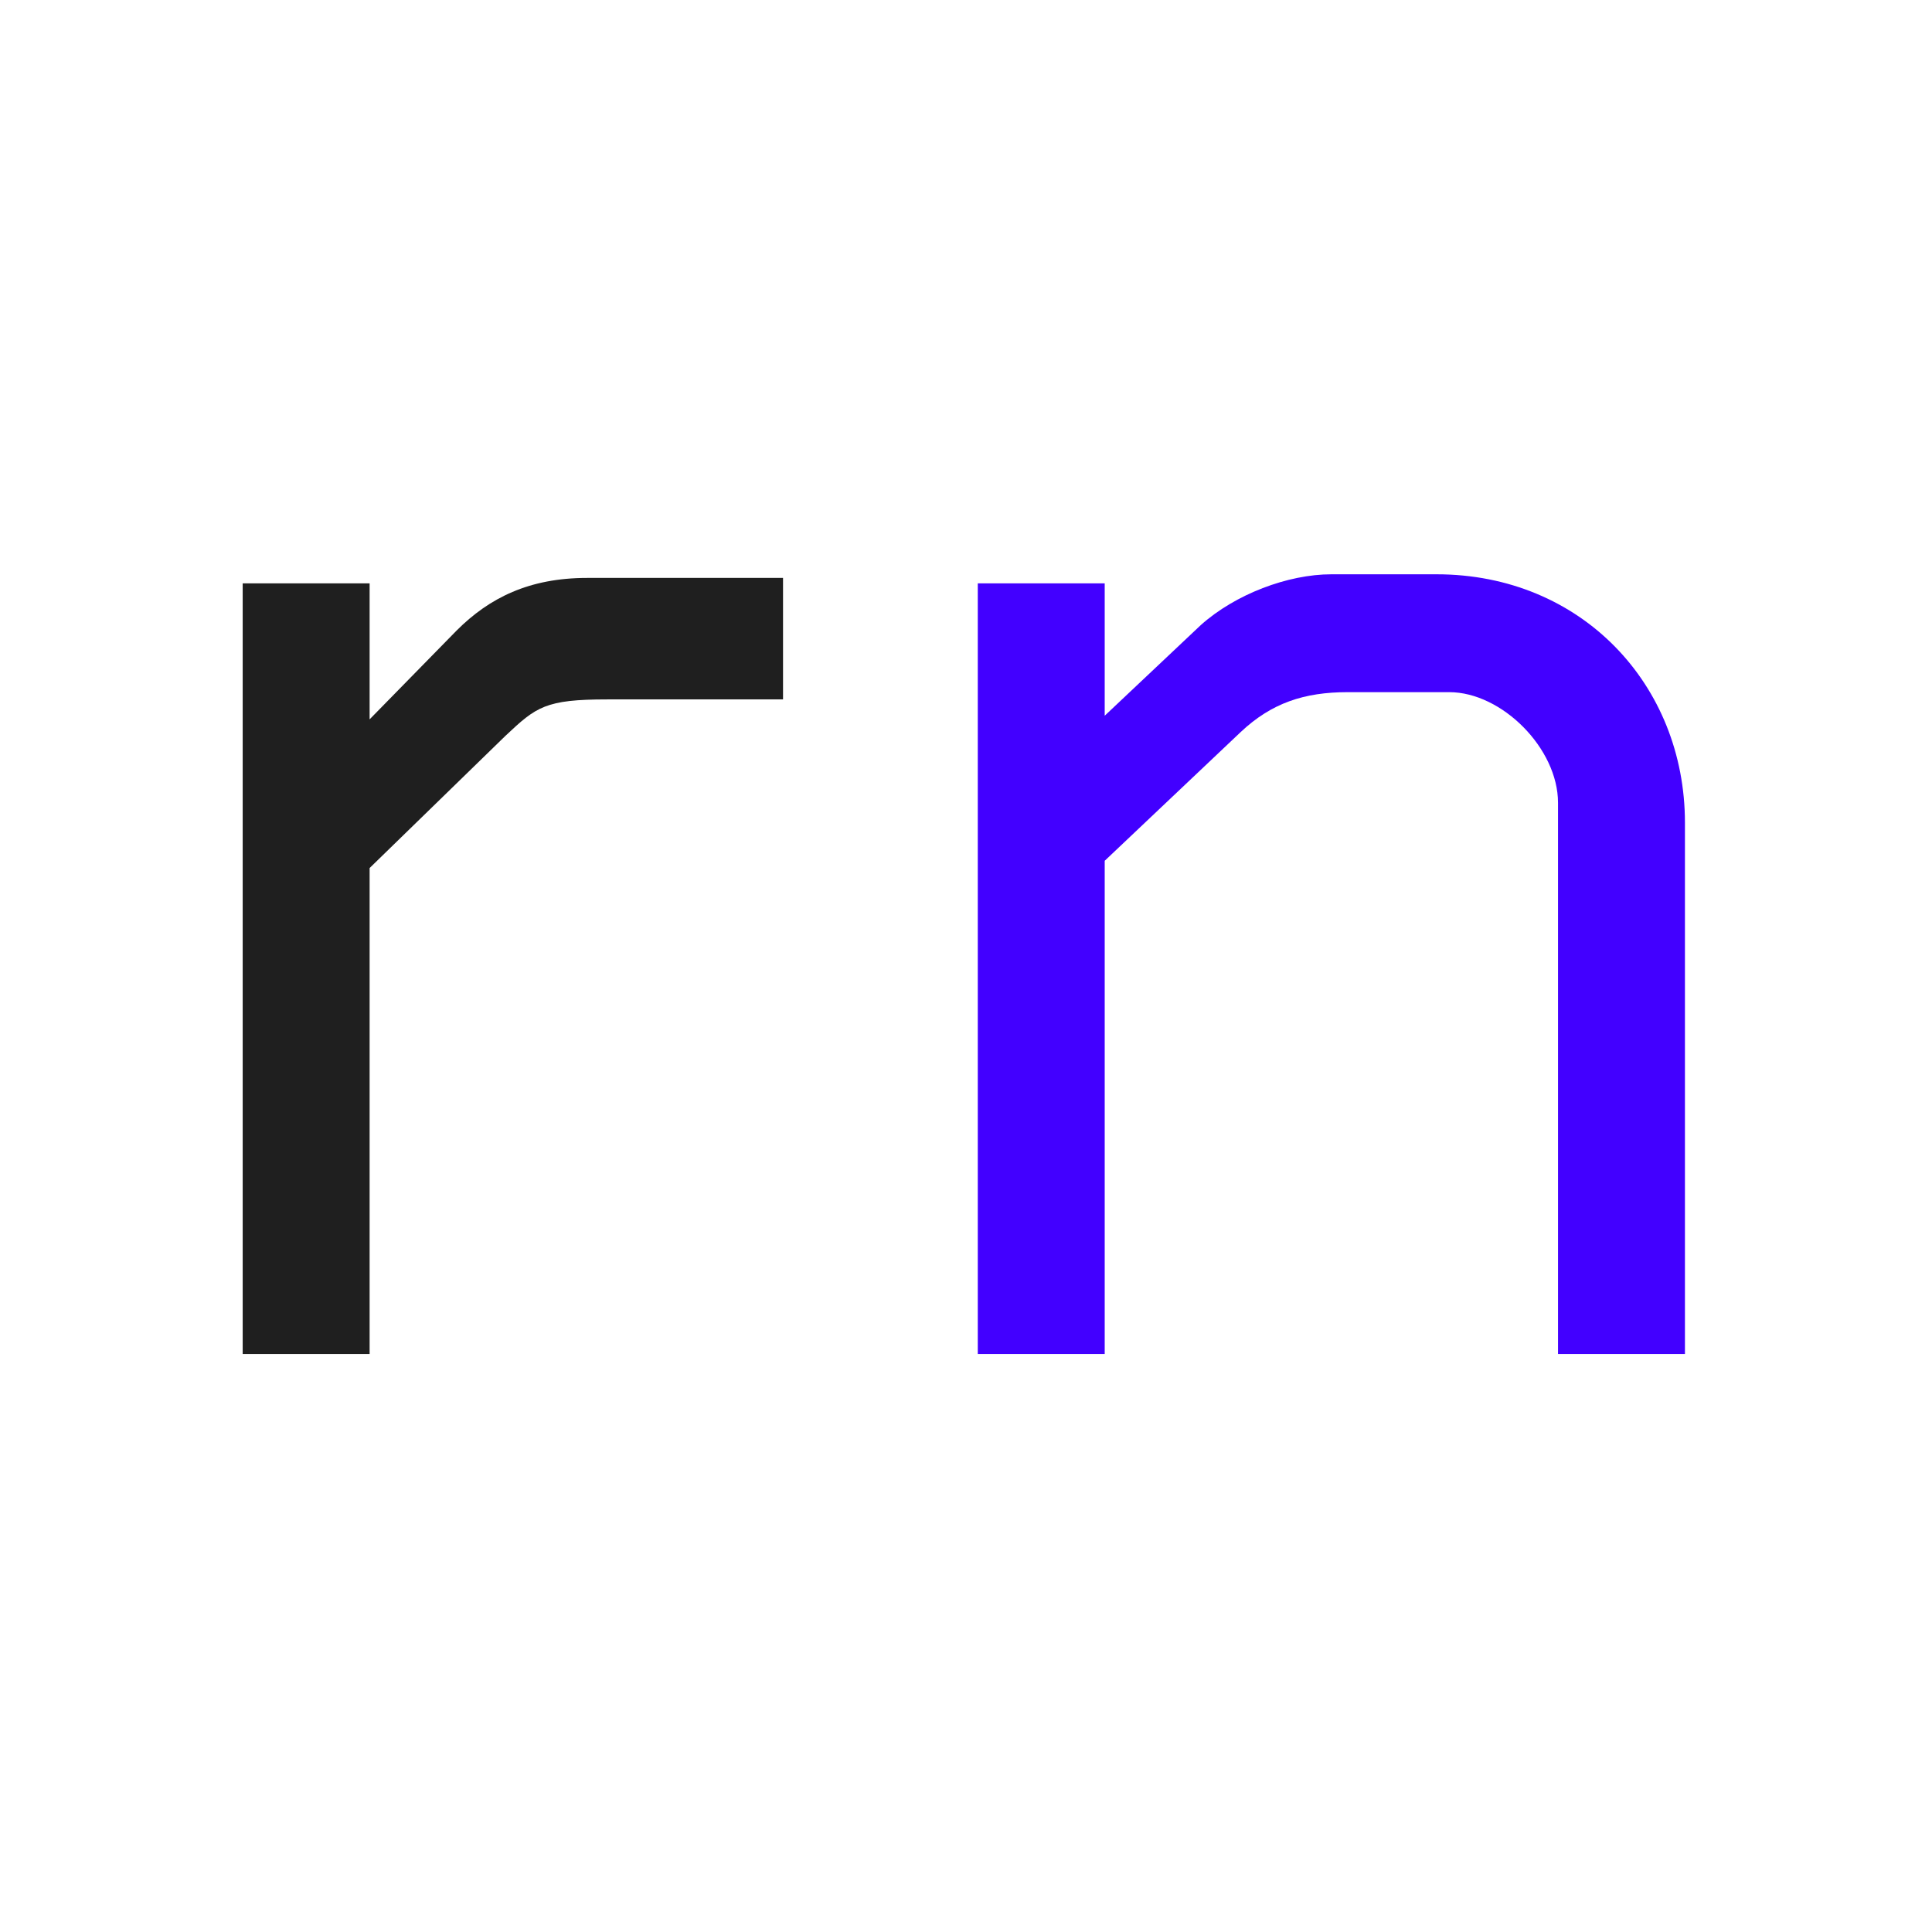
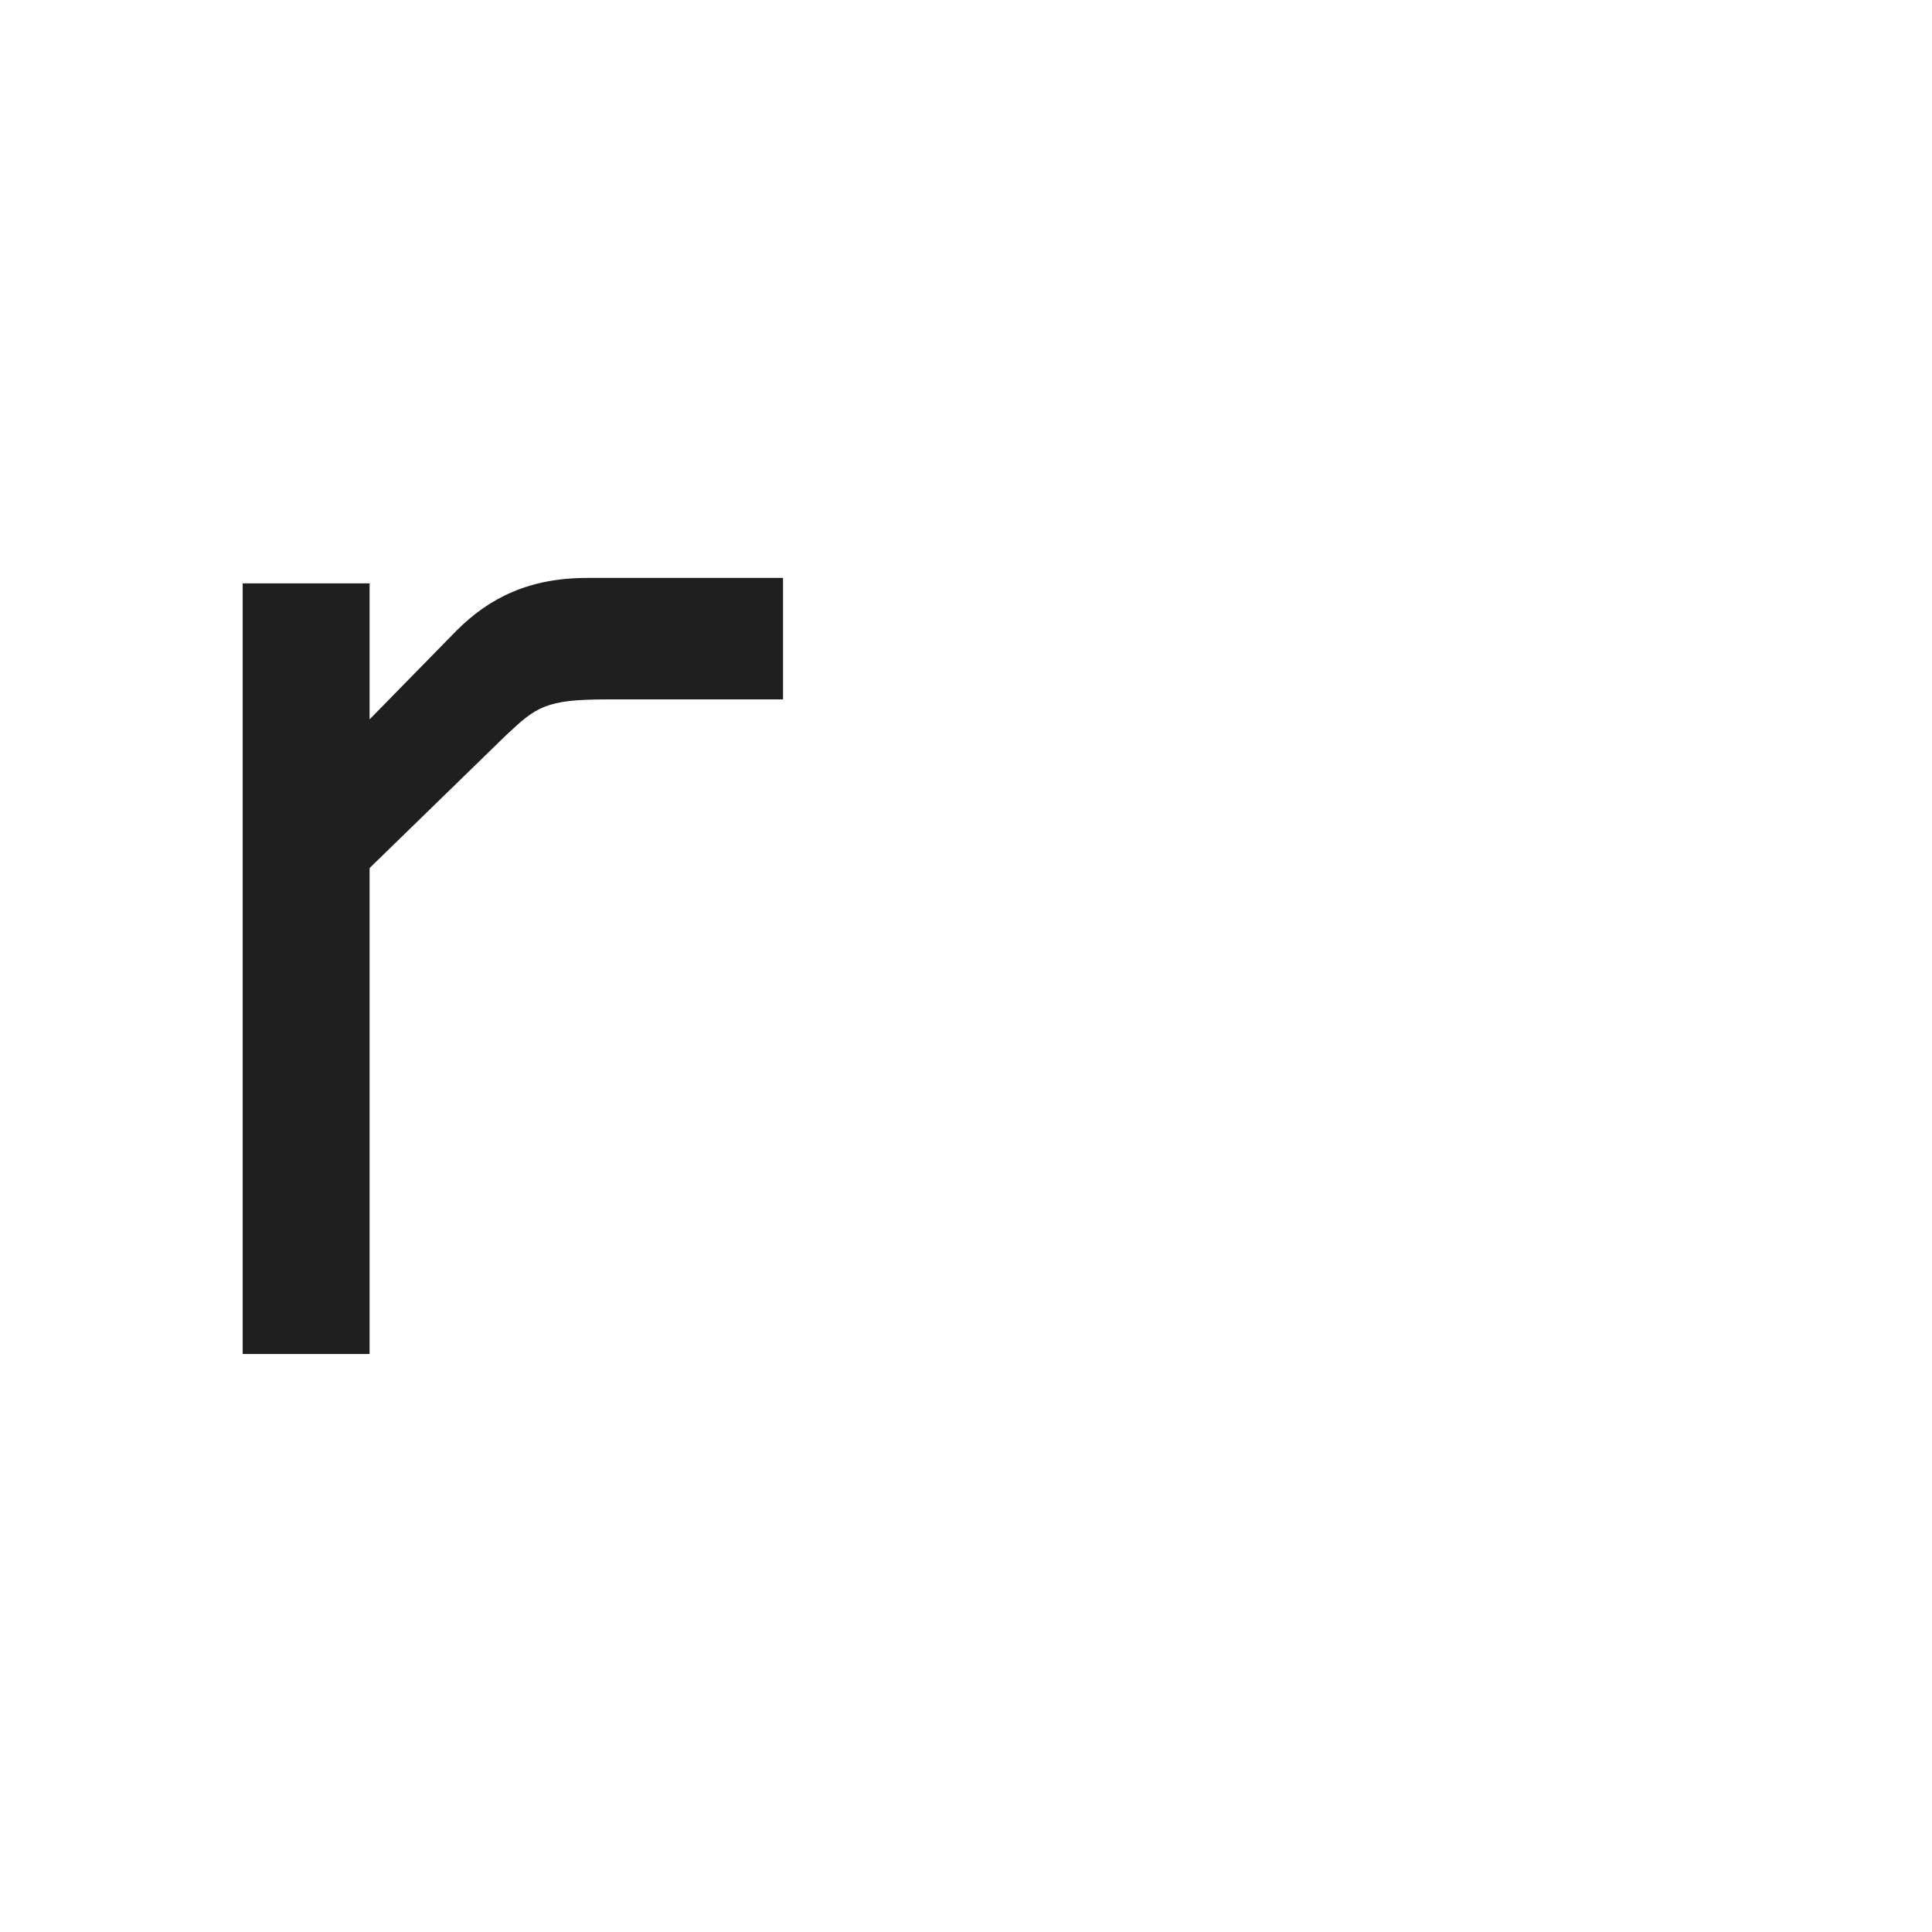
<svg xmlns="http://www.w3.org/2000/svg" height="244" viewBox="0 0 244 244" width="244">
  <g fill="none" transform="translate(30.65 72.53)">
    <path d="m68.242.458h-24.732c-7.328 0-12.366 2.519-16.488 6.641l-10.992 11.221v-17.175h-16.03v97.325h16.03v-61.372l17.175-16.717c3.893-3.664 5.038-4.58 12.824-4.58h22.213z" fill="#1f1f1f" />
-     <path d="m182.148 31.373c0-17.404-13.053-31.373-31.373-31.373h-13.282c-5.496 0-12.137 2.519-16.488 6.412l-12.137 11.45v-16.717h-16.03v97.325h16.03v-62.288l17.175-16.259c3.893-3.664 8.015-5.038 13.511-5.038h12.824c6.641 0 13.74 7.099 13.74 13.969v69.616h16.03z" fill="#4200ff" />
  </g>
</svg>